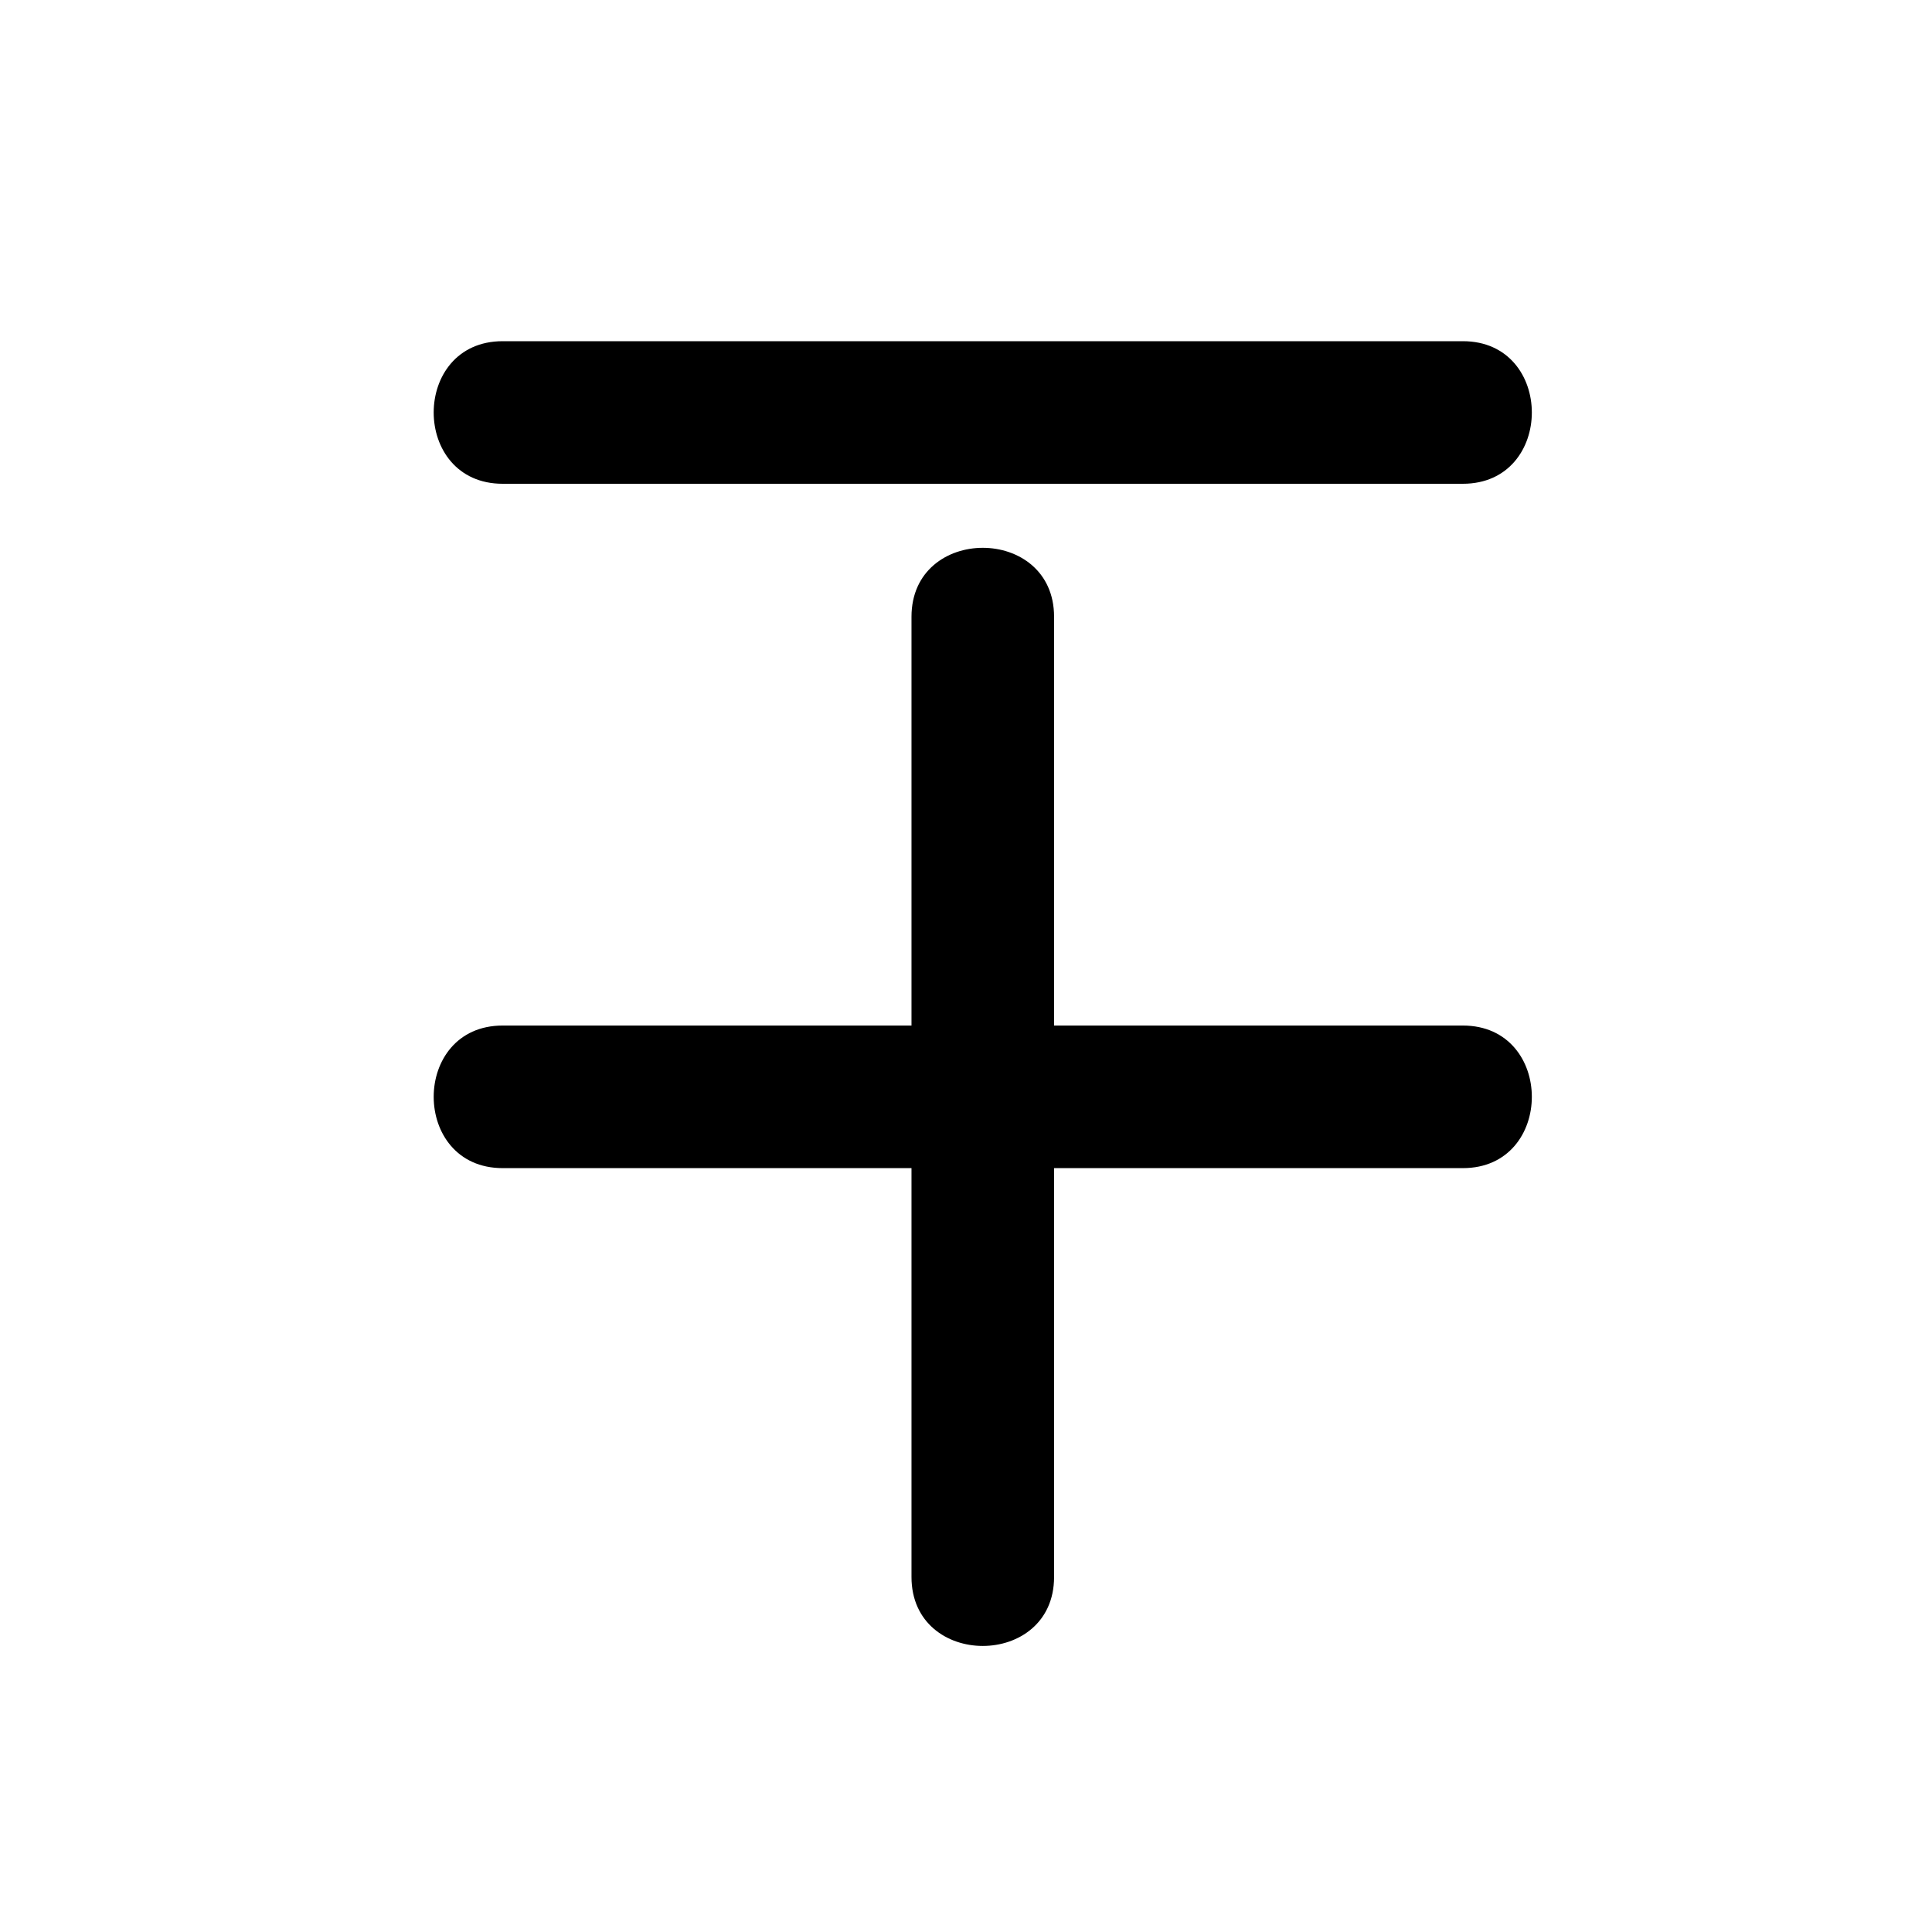
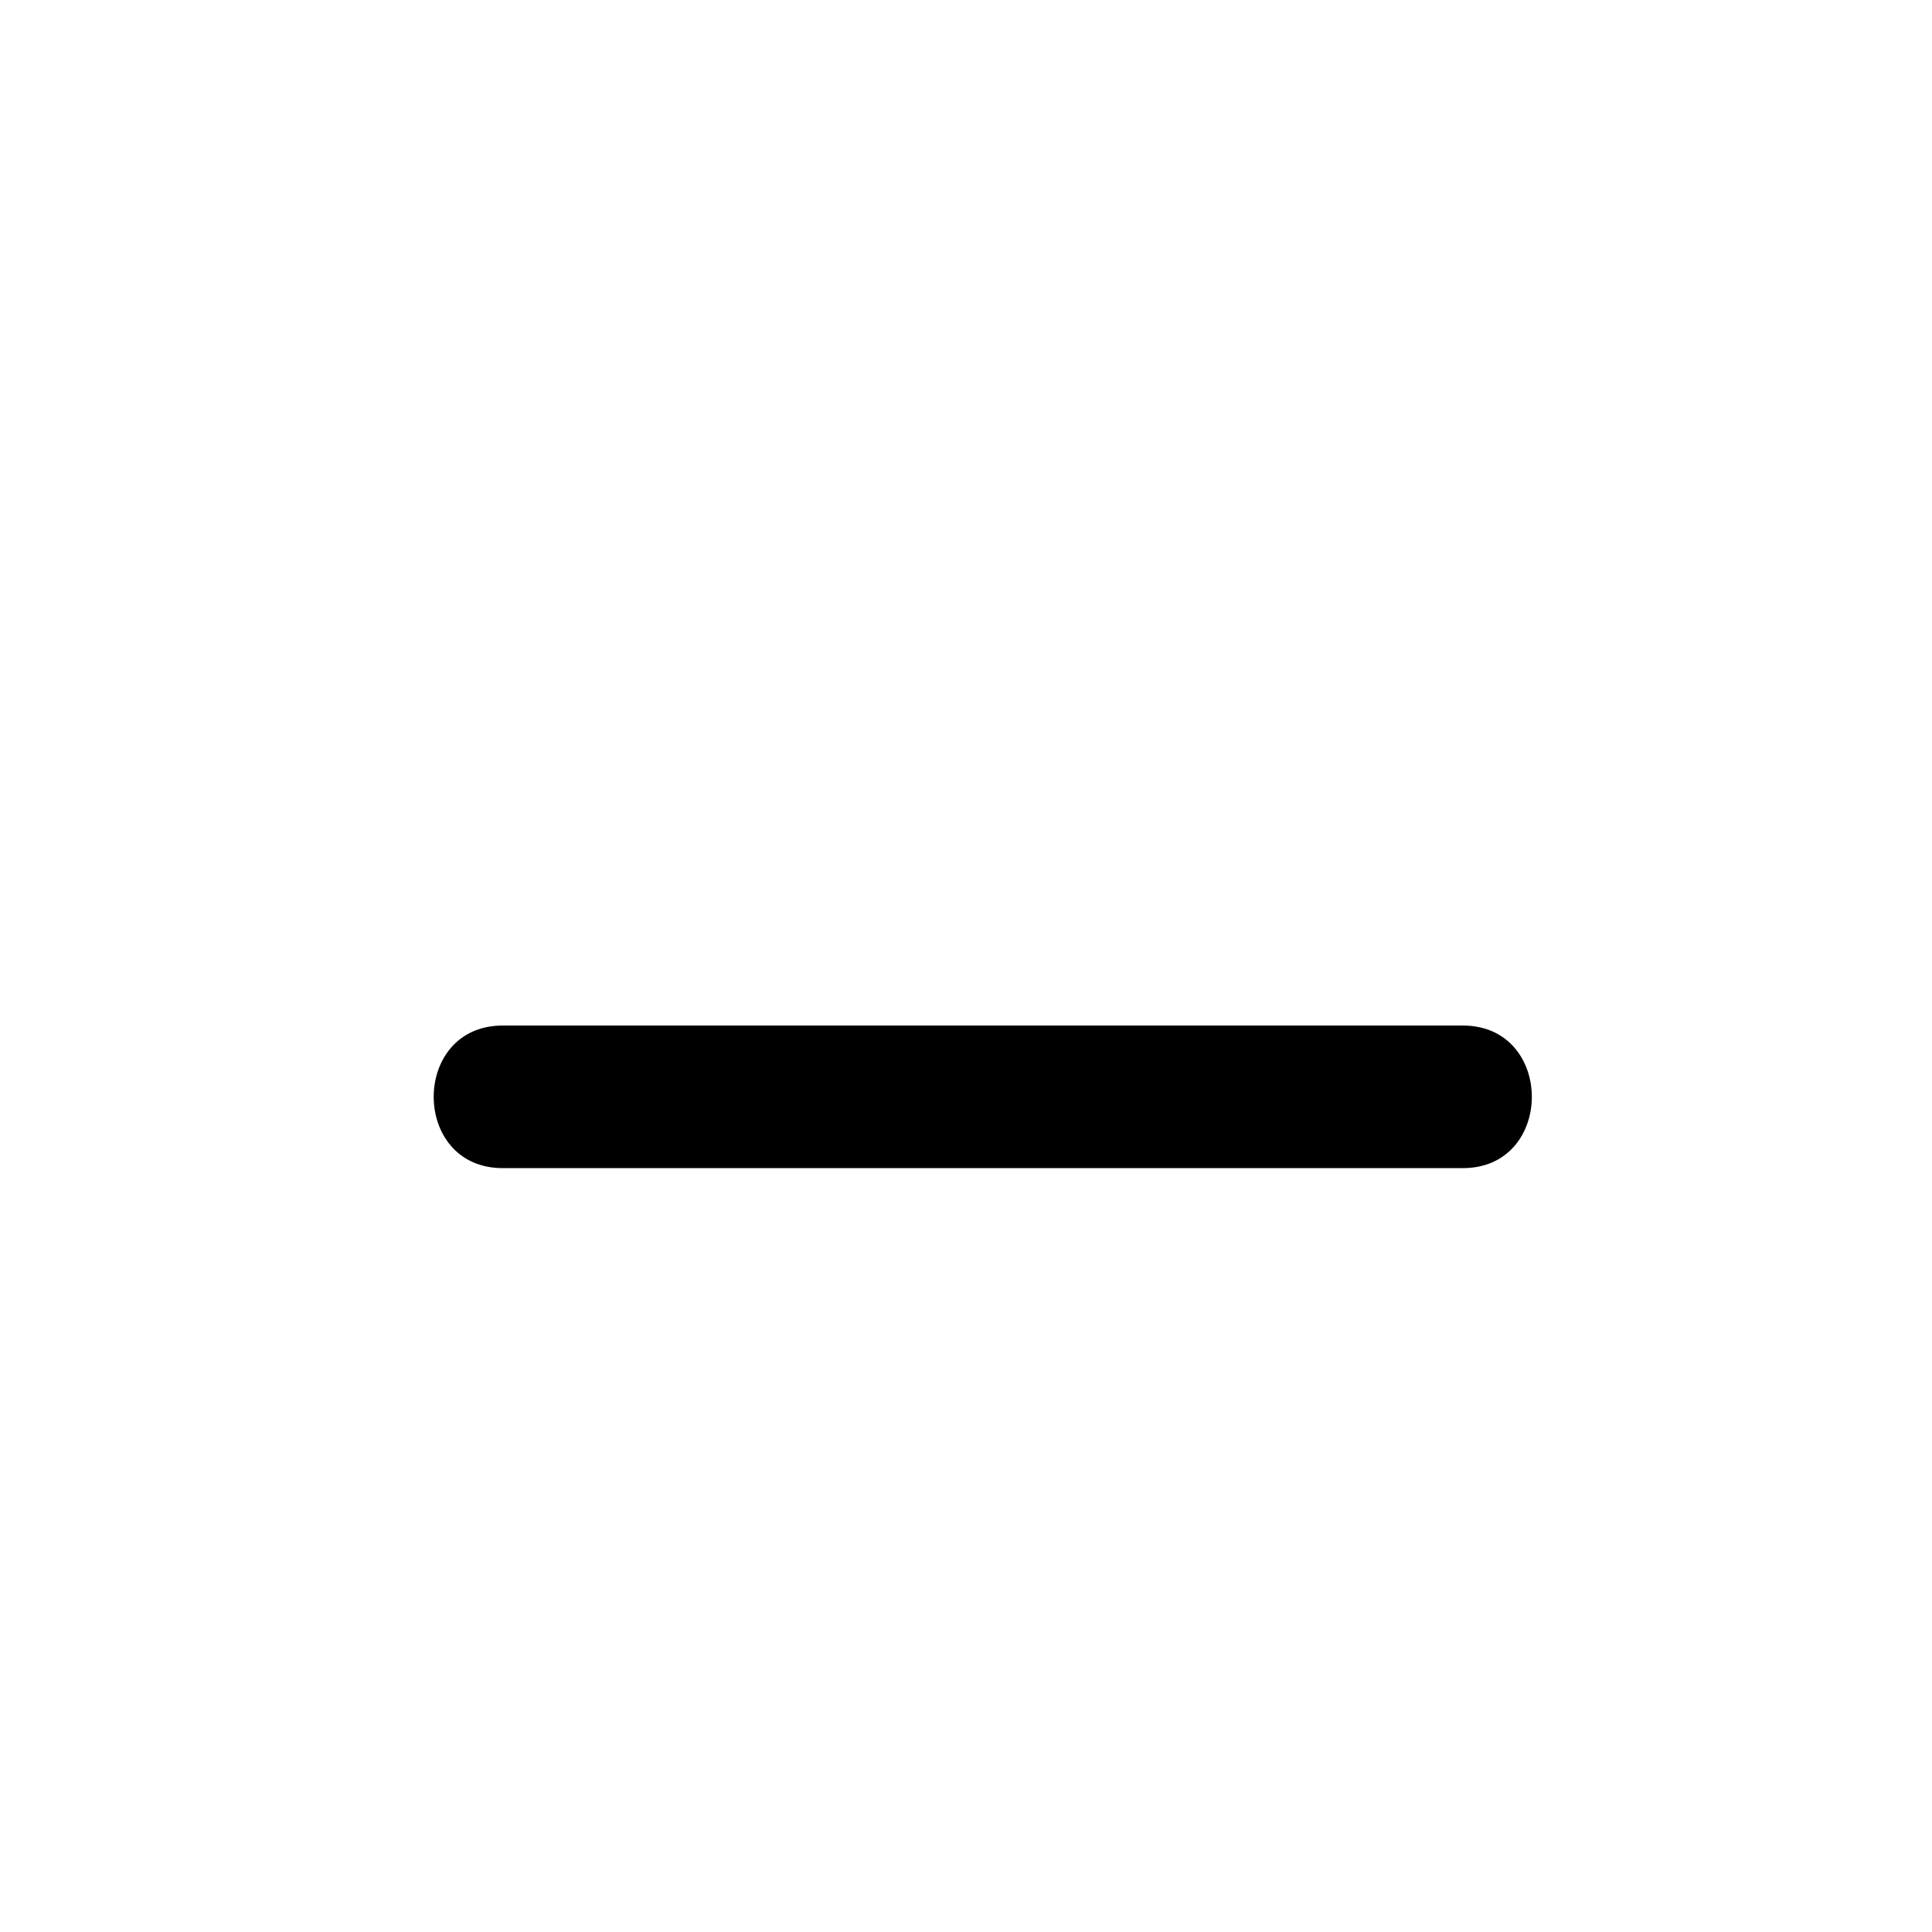
<svg xmlns="http://www.w3.org/2000/svg" fill="#000000" width="800px" height="800px" version="1.1" viewBox="144 144 512 512">
  <g>
-     <path d="m423.34 561.92v-254.47c0-24.363-37.785-24.363-37.785 0v254.47c0 24.363 37.785 24.363 37.785 0z" />
    <path d="m531.68 415.78h-254.47c-24.371 0-24.363 37.785 0 37.785h254.47c24.363 0.004 24.363-37.785 0-37.785z" />
-     <path d="m531.68 234.42h-254.47c-24.371 0-24.371 37.785 0 37.785h254.47c24.363 0 24.363-37.785 0-37.785z" />
  </g>
</svg>